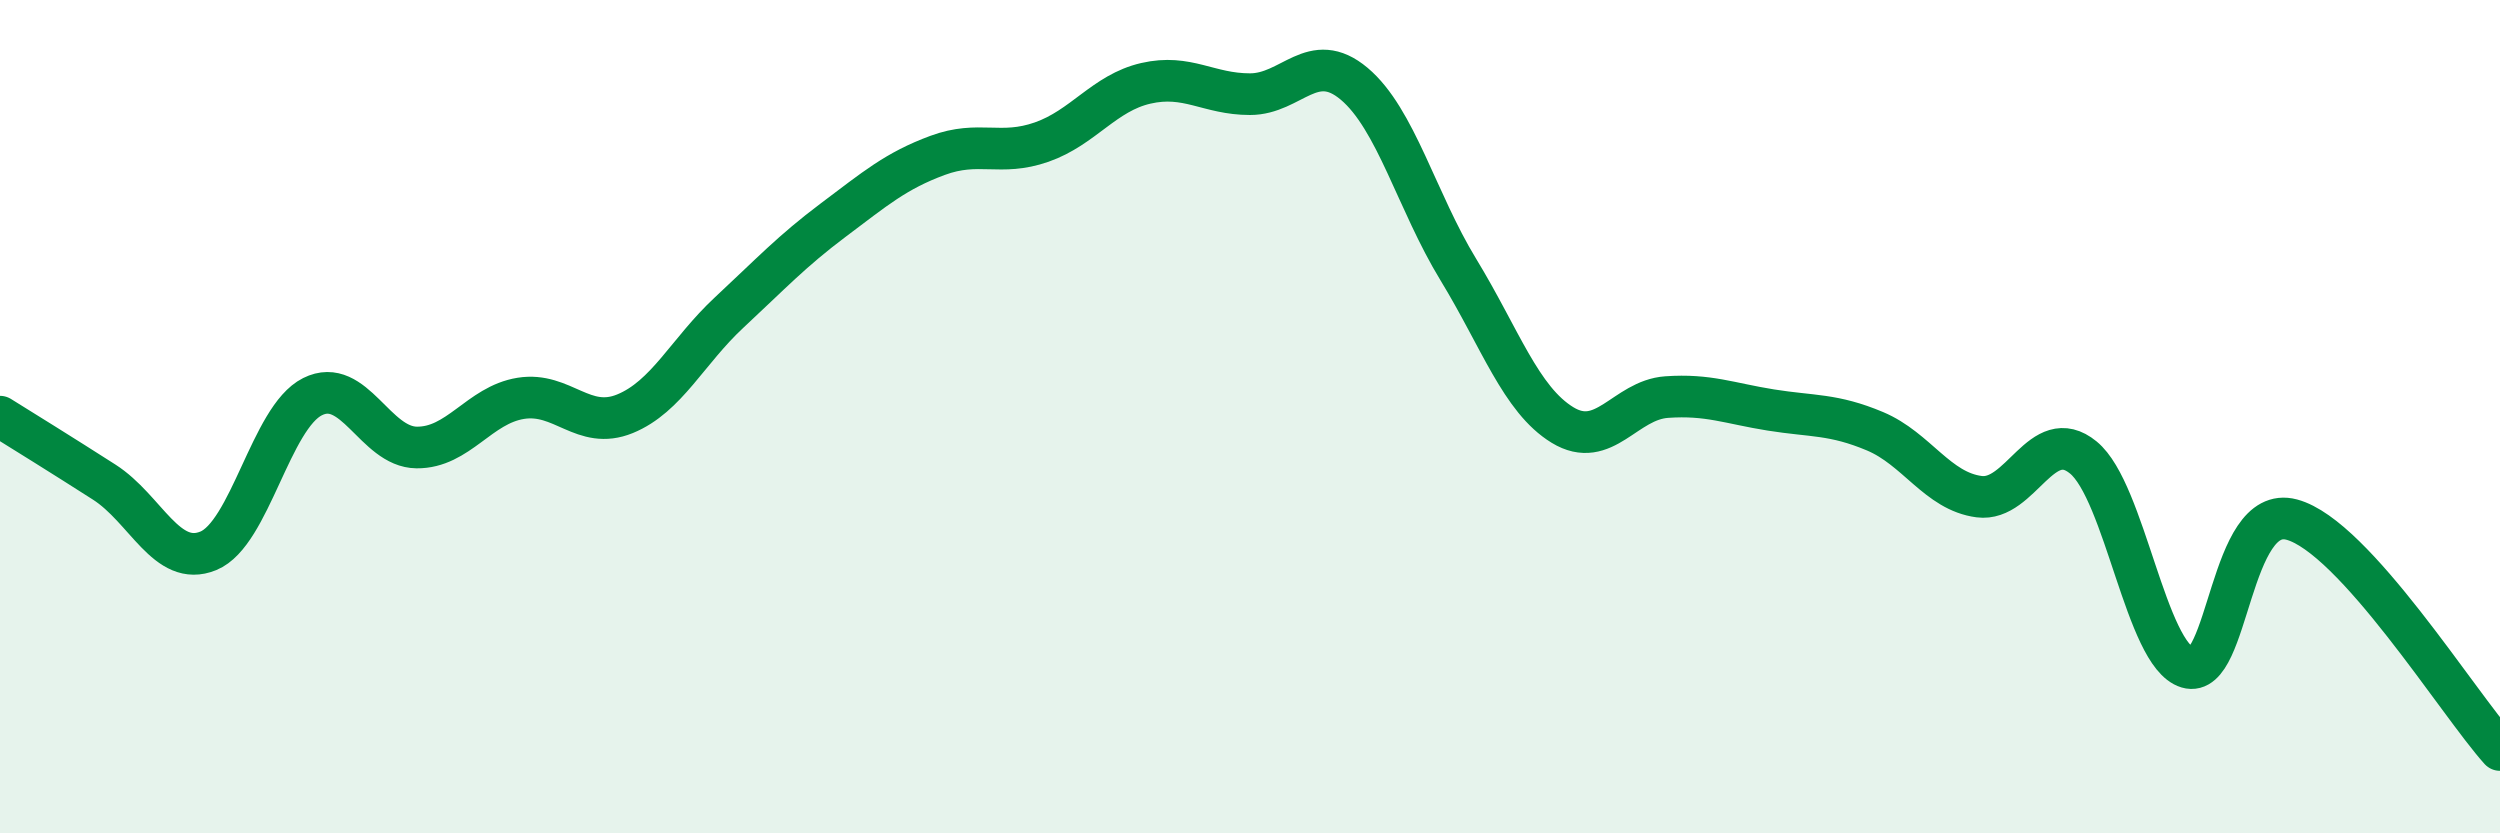
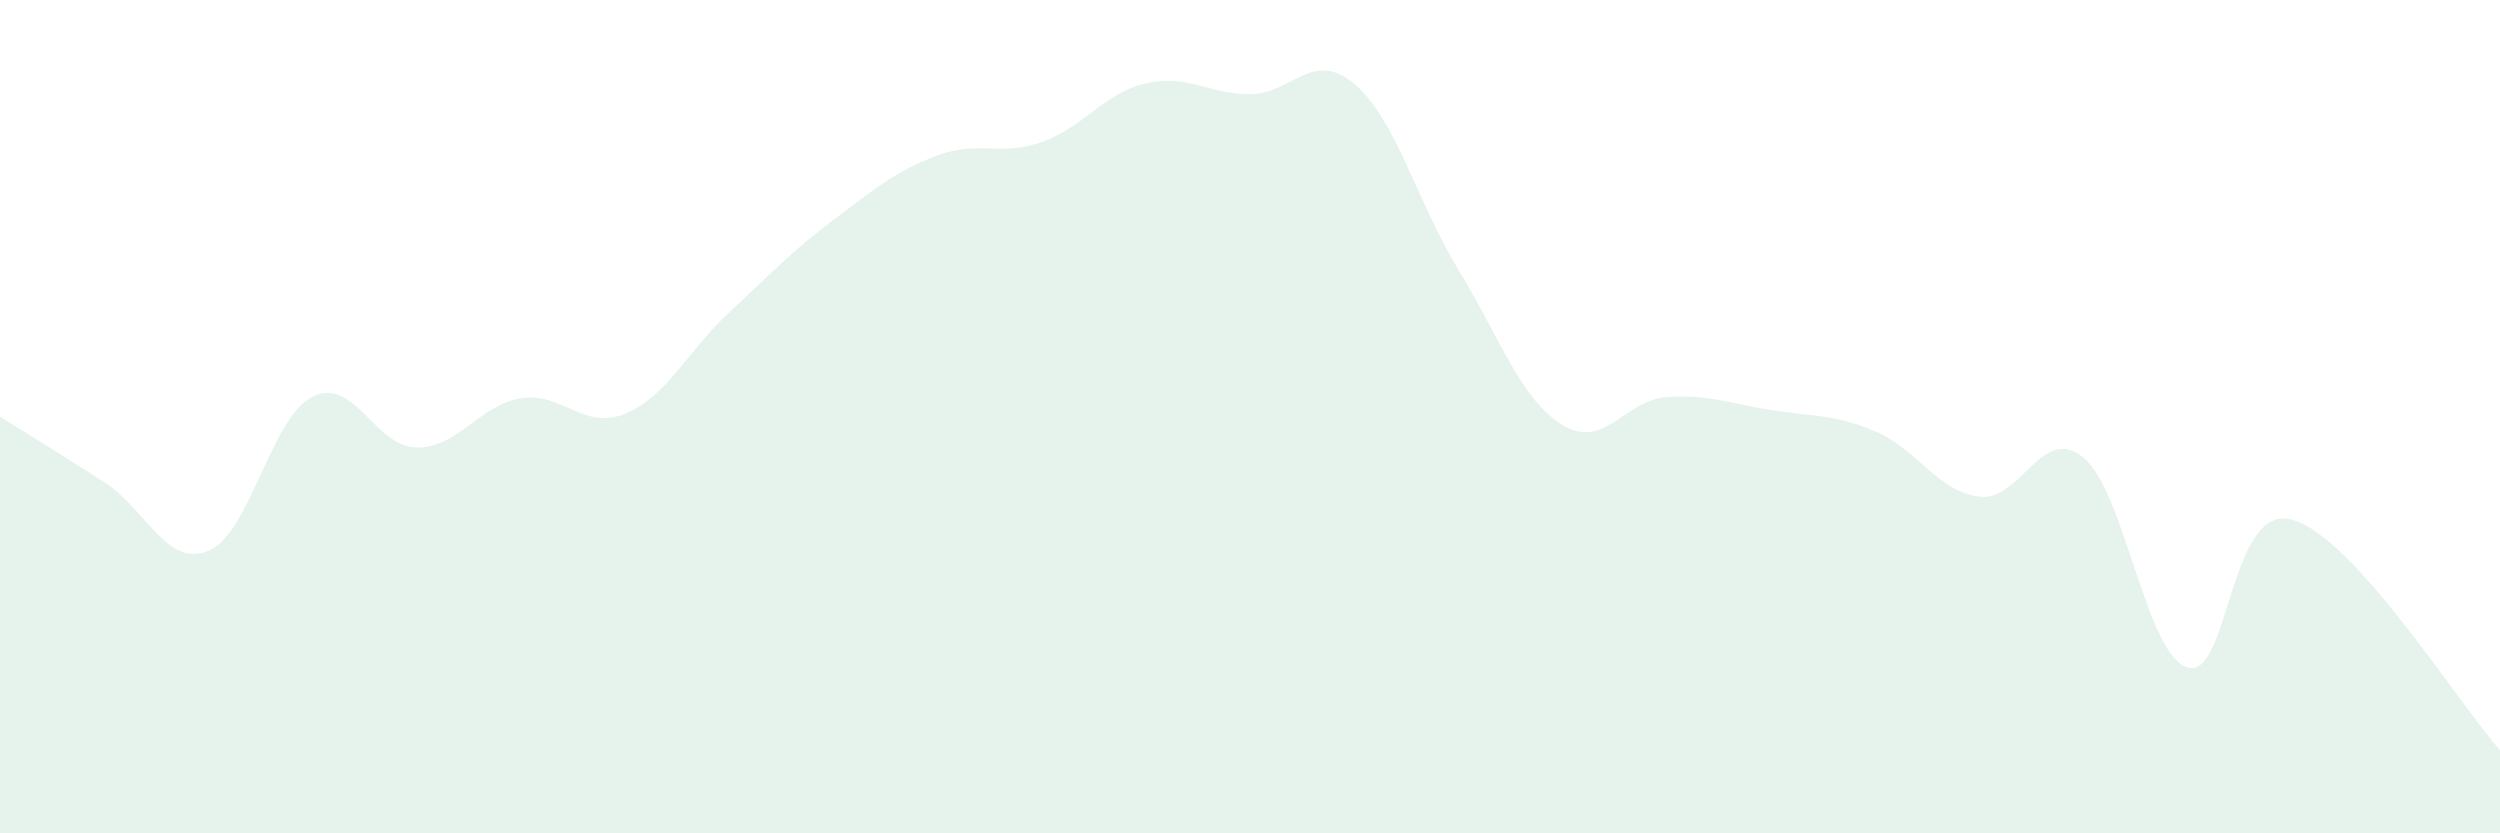
<svg xmlns="http://www.w3.org/2000/svg" width="60" height="20" viewBox="0 0 60 20">
  <path d="M 0,10 C 0.5,10.31 1.5,10.93 2.5,11.57 C 3.5,12.21 4,13.63 5,13.22 C 6,12.81 6.5,10.02 7.5,9.52 C 8.5,9.02 9,10.73 10,10.74 C 11,10.75 11.5,9.72 12.5,9.56 C 13.5,9.4 14,10.34 15,9.93 C 16,9.52 16.5,8.43 17.5,7.5 C 18.5,6.57 19,6.03 20,5.28 C 21,4.53 21.5,4.1 22.5,3.73 C 23.5,3.36 24,3.76 25,3.41 C 26,3.06 26.5,2.23 27.5,2 C 28.5,1.77 29,2.26 30,2.26 C 31,2.26 31.5,1.17 32.5,2.01 C 33.5,2.85 34,4.83 35,6.47 C 36,8.11 36.5,9.59 37.5,10.2 C 38.5,10.81 39,9.6 40,9.53 C 41,9.46 41.5,9.68 42.5,9.84 C 43.5,10 44,9.93 45,10.35 C 46,10.77 46.5,11.79 47.5,11.92 C 48.5,12.05 49,10.16 50,10.98 C 51,11.8 51.5,15.72 52.5,16.02 C 53.5,16.32 53.5,12.07 55,12.47 C 56.5,12.87 59,16.89 60,18L60 20L0 20Z" fill="#008740" opacity="0.1" stroke-linecap="round" stroke-linejoin="round" />
-   <path d="M 0,10 C 0.5,10.31 1.5,10.93 2.5,11.57 C 3.5,12.21 4,13.63 5,13.22 C 6,12.81 6.5,10.02 7.5,9.52 C 8.5,9.02 9,10.73 10,10.74 C 11,10.75 11.5,9.72 12.5,9.56 C 13.5,9.4 14,10.34 15,9.93 C 16,9.52 16.5,8.43 17.5,7.5 C 18.5,6.57 19,6.03 20,5.28 C 21,4.53 21.5,4.1 22.5,3.73 C 23.5,3.36 24,3.76 25,3.41 C 26,3.06 26.5,2.23 27.5,2 C 28.5,1.77 29,2.26 30,2.26 C 31,2.26 31.5,1.17 32.5,2.01 C 33.5,2.85 34,4.83 35,6.47 C 36,8.11 36.5,9.59 37.5,10.2 C 38.5,10.81 39,9.6 40,9.53 C 41,9.46 41.5,9.68 42.5,9.84 C 43.5,10 44,9.93 45,10.35 C 46,10.77 46.5,11.79 47.5,11.92 C 48.5,12.05 49,10.16 50,10.98 C 51,11.8 51.5,15.72 52.5,16.02 C 53.5,16.32 53.5,12.07 55,12.47 C 56.5,12.87 59,16.89 60,18" stroke="#008740" stroke-width="1" fill="none" stroke-linecap="round" stroke-linejoin="round" />
</svg>